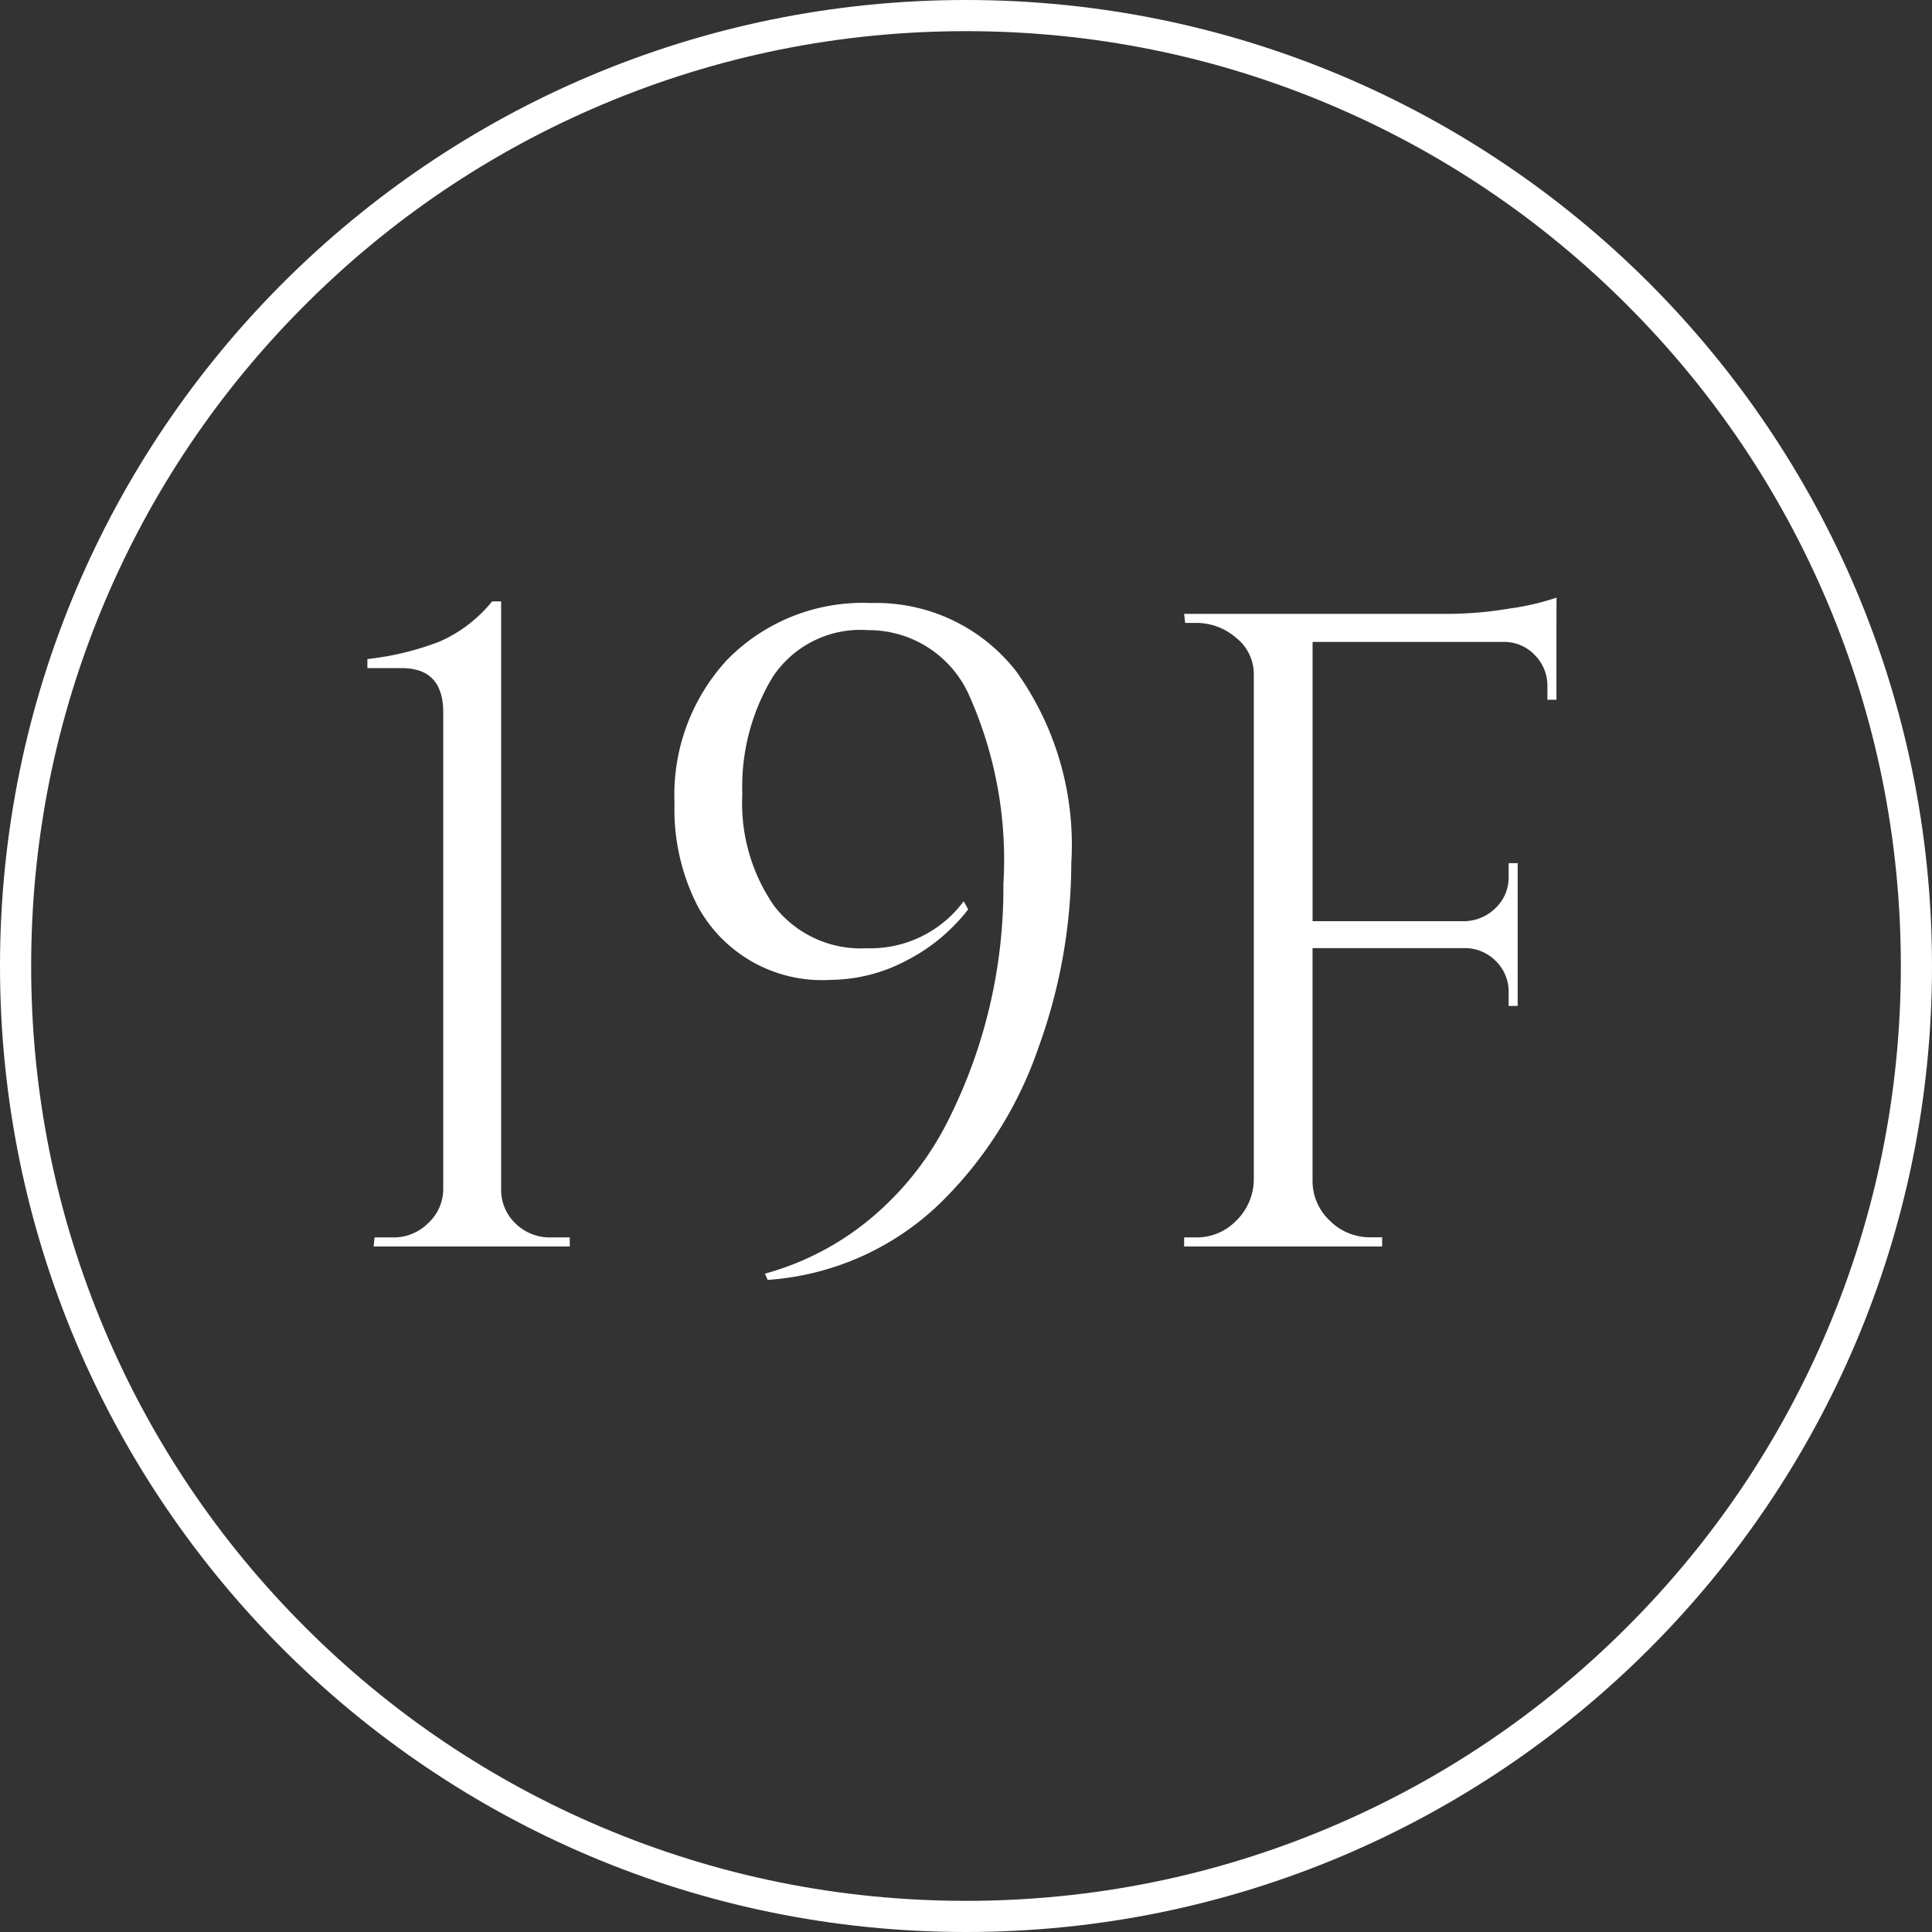
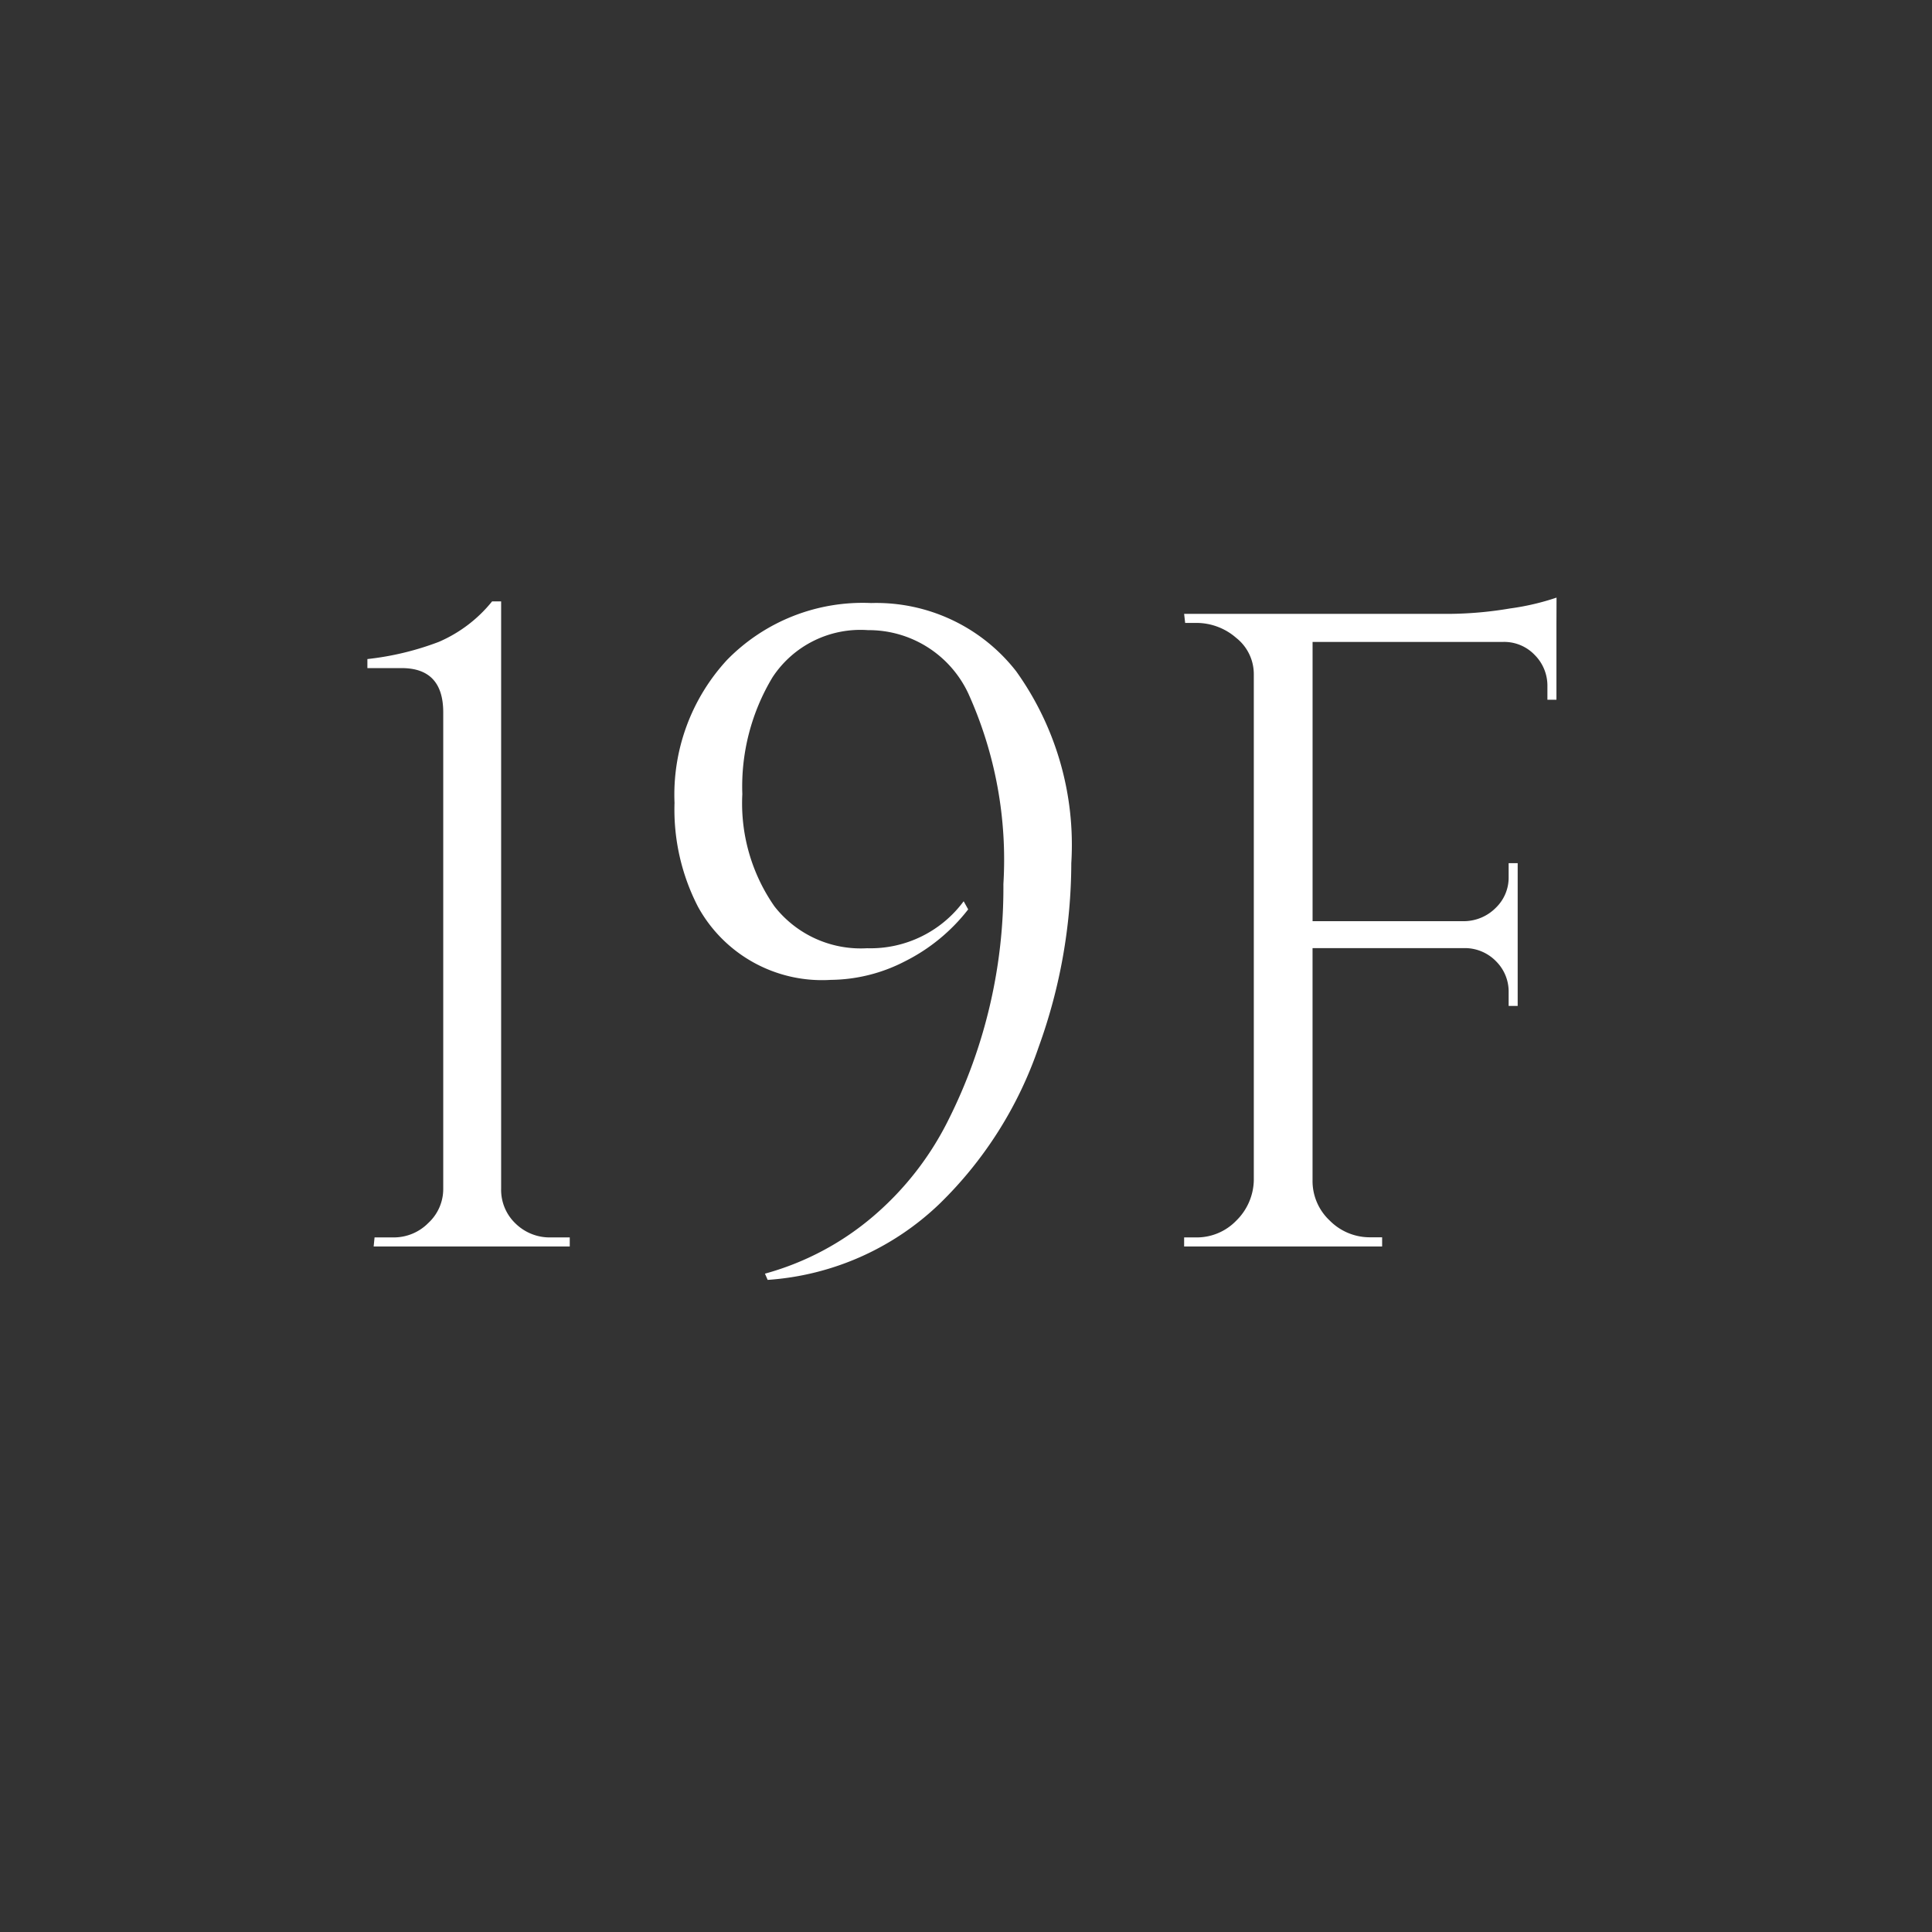
<svg xmlns="http://www.w3.org/2000/svg" width="62" height="62" viewBox="0 0 62 62">
  <rect x="0" y="0" width="62" height="62" fill="#333333" stroke="none" />
  <g transform="translate(0 0.15)">
    <g transform="translate(0 -0.15)" fill="none">
-       <path d="M31,0A31,31,0,1,1,0,31,31,31,0,0,1,31,0Z" stroke="none" />
-       <path d="M 31 1 C 26.95 1 23.021 1.793 19.323 3.357 C 15.751 4.868 12.542 7.031 9.787 9.787 C 7.031 12.542 4.868 15.751 3.357 19.323 C 1.793 23.021 1 26.95 1 31 C 1 35.05 1.793 38.979 3.357 42.677 C 4.868 46.249 7.031 49.458 9.787 52.213 C 12.542 54.969 15.751 57.132 19.323 58.643 C 23.021 60.207 26.95 61 31 61 C 35.05 61 38.979 60.207 42.677 58.643 C 46.249 57.132 49.458 54.969 52.213 52.213 C 54.969 49.458 57.132 46.249 58.643 42.677 C 60.207 38.979 61 35.05 61 31 C 61 26.95 60.207 23.021 58.643 19.323 C 57.132 15.751 54.969 12.542 52.213 9.787 C 49.458 7.031 46.249 4.868 42.677 3.357 C 38.979 1.793 35.05 1 31 1 M 31 0 C 48.121 0 62 13.879 62 31 C 62 48.121 48.121 62 31 62 C 13.879 62 0 48.121 0 31 C 0 13.879 13.879 0 31 0 Z" stroke="none" fill="#fff" />
-     </g>
+       </g>
    <path d="M-13.325-.29h.609V0h-6.293l.029-.29h.609a1.554,1.554,0,0,0,1.117-.464,1.483,1.483,0,0,0,.478-1.1V-17.139q0-1.421-1.334-1.421h-1.1v-.29a9.261,9.261,0,0,0,2.291-.551,4.456,4.456,0,0,0,1.711-1.3h.29v18.85a1.492,1.492,0,0,0,.464,1.117A1.565,1.565,0,0,0-13.325-.29ZM1.2-11.629A12.941,12.941,0,0,0,.073-17.748a3.526,3.526,0,0,0-3.219-2.03,3.375,3.375,0,0,0-3.06,1.508,6.8,6.8,0,0,0-.972,3.755,5.777,5.777,0,0,0,1.03,3.6A3.514,3.514,0,0,0-3.175-9.57a3.716,3.716,0,0,0,3.1-1.508l.145.261a5.916,5.916,0,0,1-2.03,1.667,5.276,5.276,0,0,1-2.378.595A4.541,4.541,0,0,1-8.6-10.9a6.8,6.8,0,0,1-.754-3.335A6.377,6.377,0,0,1-7.67-18.821a6.09,6.09,0,0,1,4.626-1.827,5.692,5.692,0,0,1,4.654,2.19A9.568,9.568,0,0,1,3.379-12.3,17.428,17.428,0,0,1,2.335-6.409,12.775,12.775,0,0,1-.855-1.363a8.824,8.824,0,0,1-5.51,2.436l-.087-.2A9.011,9.011,0,0,0-2.972-.972,9.775,9.775,0,0,0-.565-4.06,16.577,16.577,0,0,0,1.2-11.629Zm17.748-8.352v2.436h-.29v-.435a1.391,1.391,0,0,0-.406-1A1.353,1.353,0,0,0,17.24-19.4H11.122v8.961h4.9a1.451,1.451,0,0,0,.986-.435,1.342,1.342,0,0,0,.406-.986V-12.3h.29v4.582h-.29v-.435a1.368,1.368,0,0,0-.392-.986,1.4,1.4,0,0,0-.971-.435h-4.93v7.453a1.737,1.737,0,0,0,.551,1.29,1.808,1.808,0,0,0,1.305.537h.377V0H7V-.29H7.38A1.759,1.759,0,0,0,8.671-.826a1.867,1.867,0,0,0,.565-1.29v-16.24a1.482,1.482,0,0,0-.565-1.174A1.942,1.942,0,0,0,7.38-20.01H7.033L7-20.3h8.5a12.126,12.126,0,0,0,1.958-.174,8,8,0,0,0,1.493-.348Z" transform="translate(31 39.85)" fill="#fff" />
  </g>
</svg>